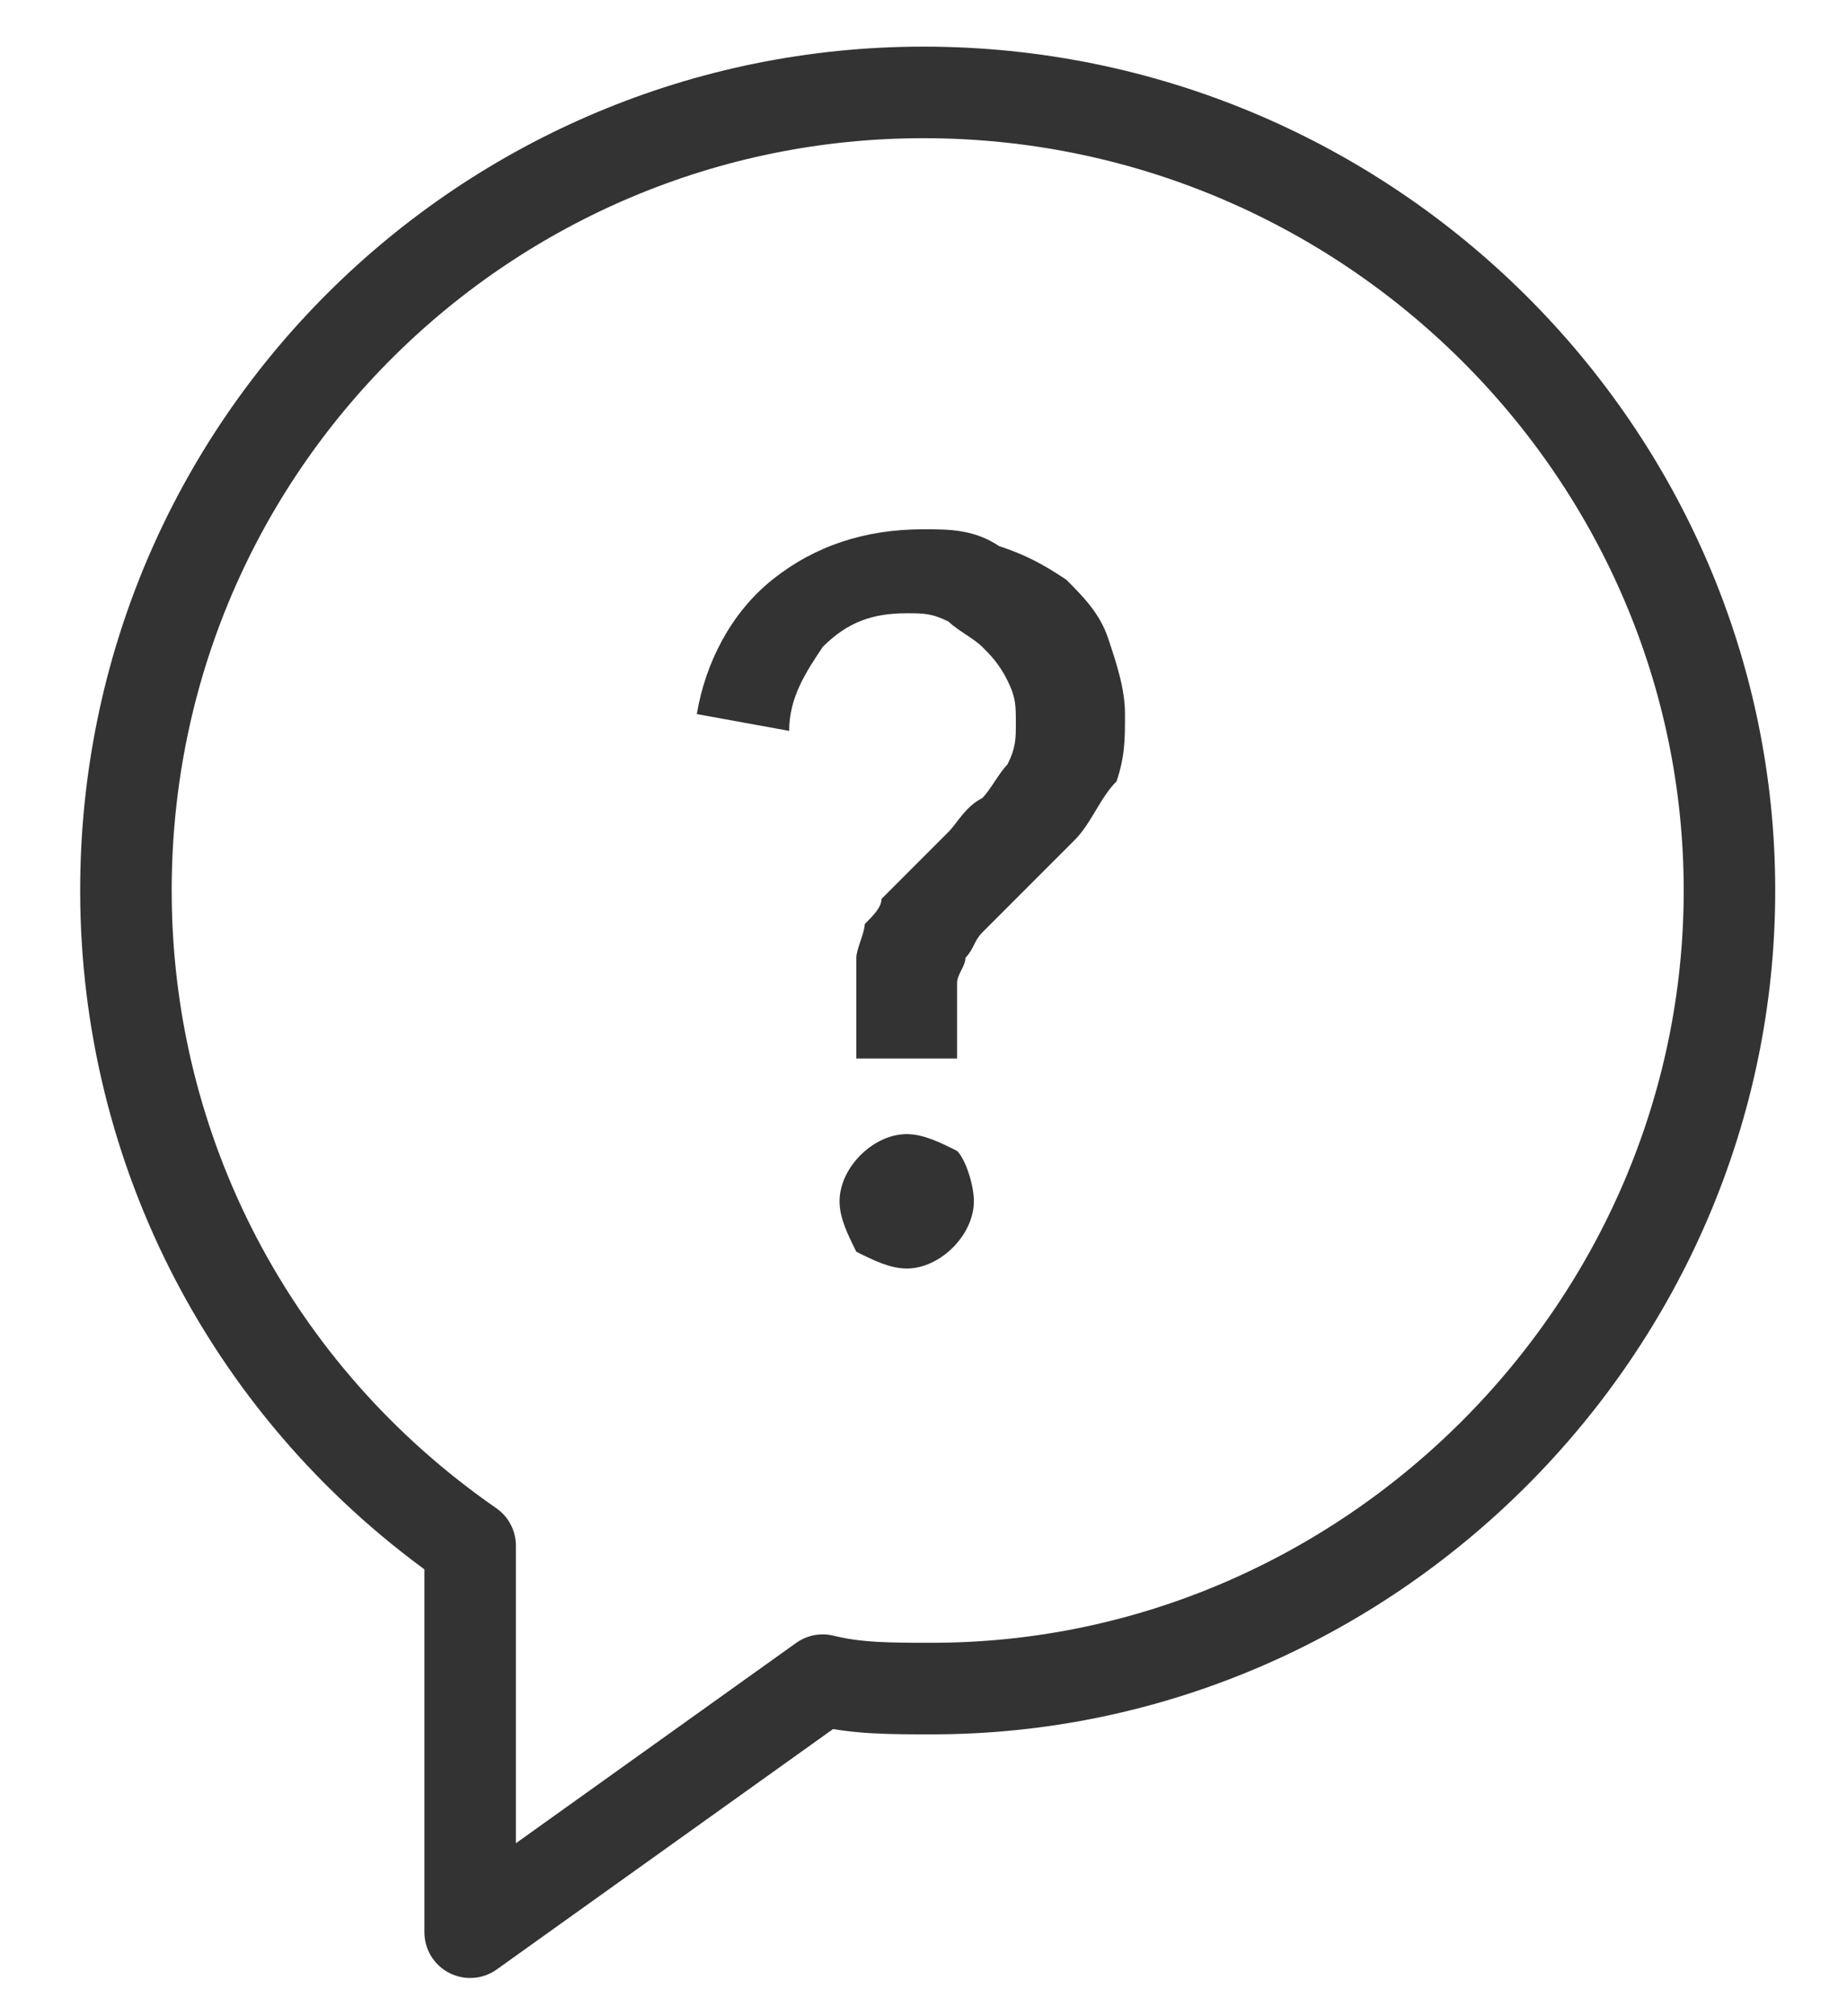
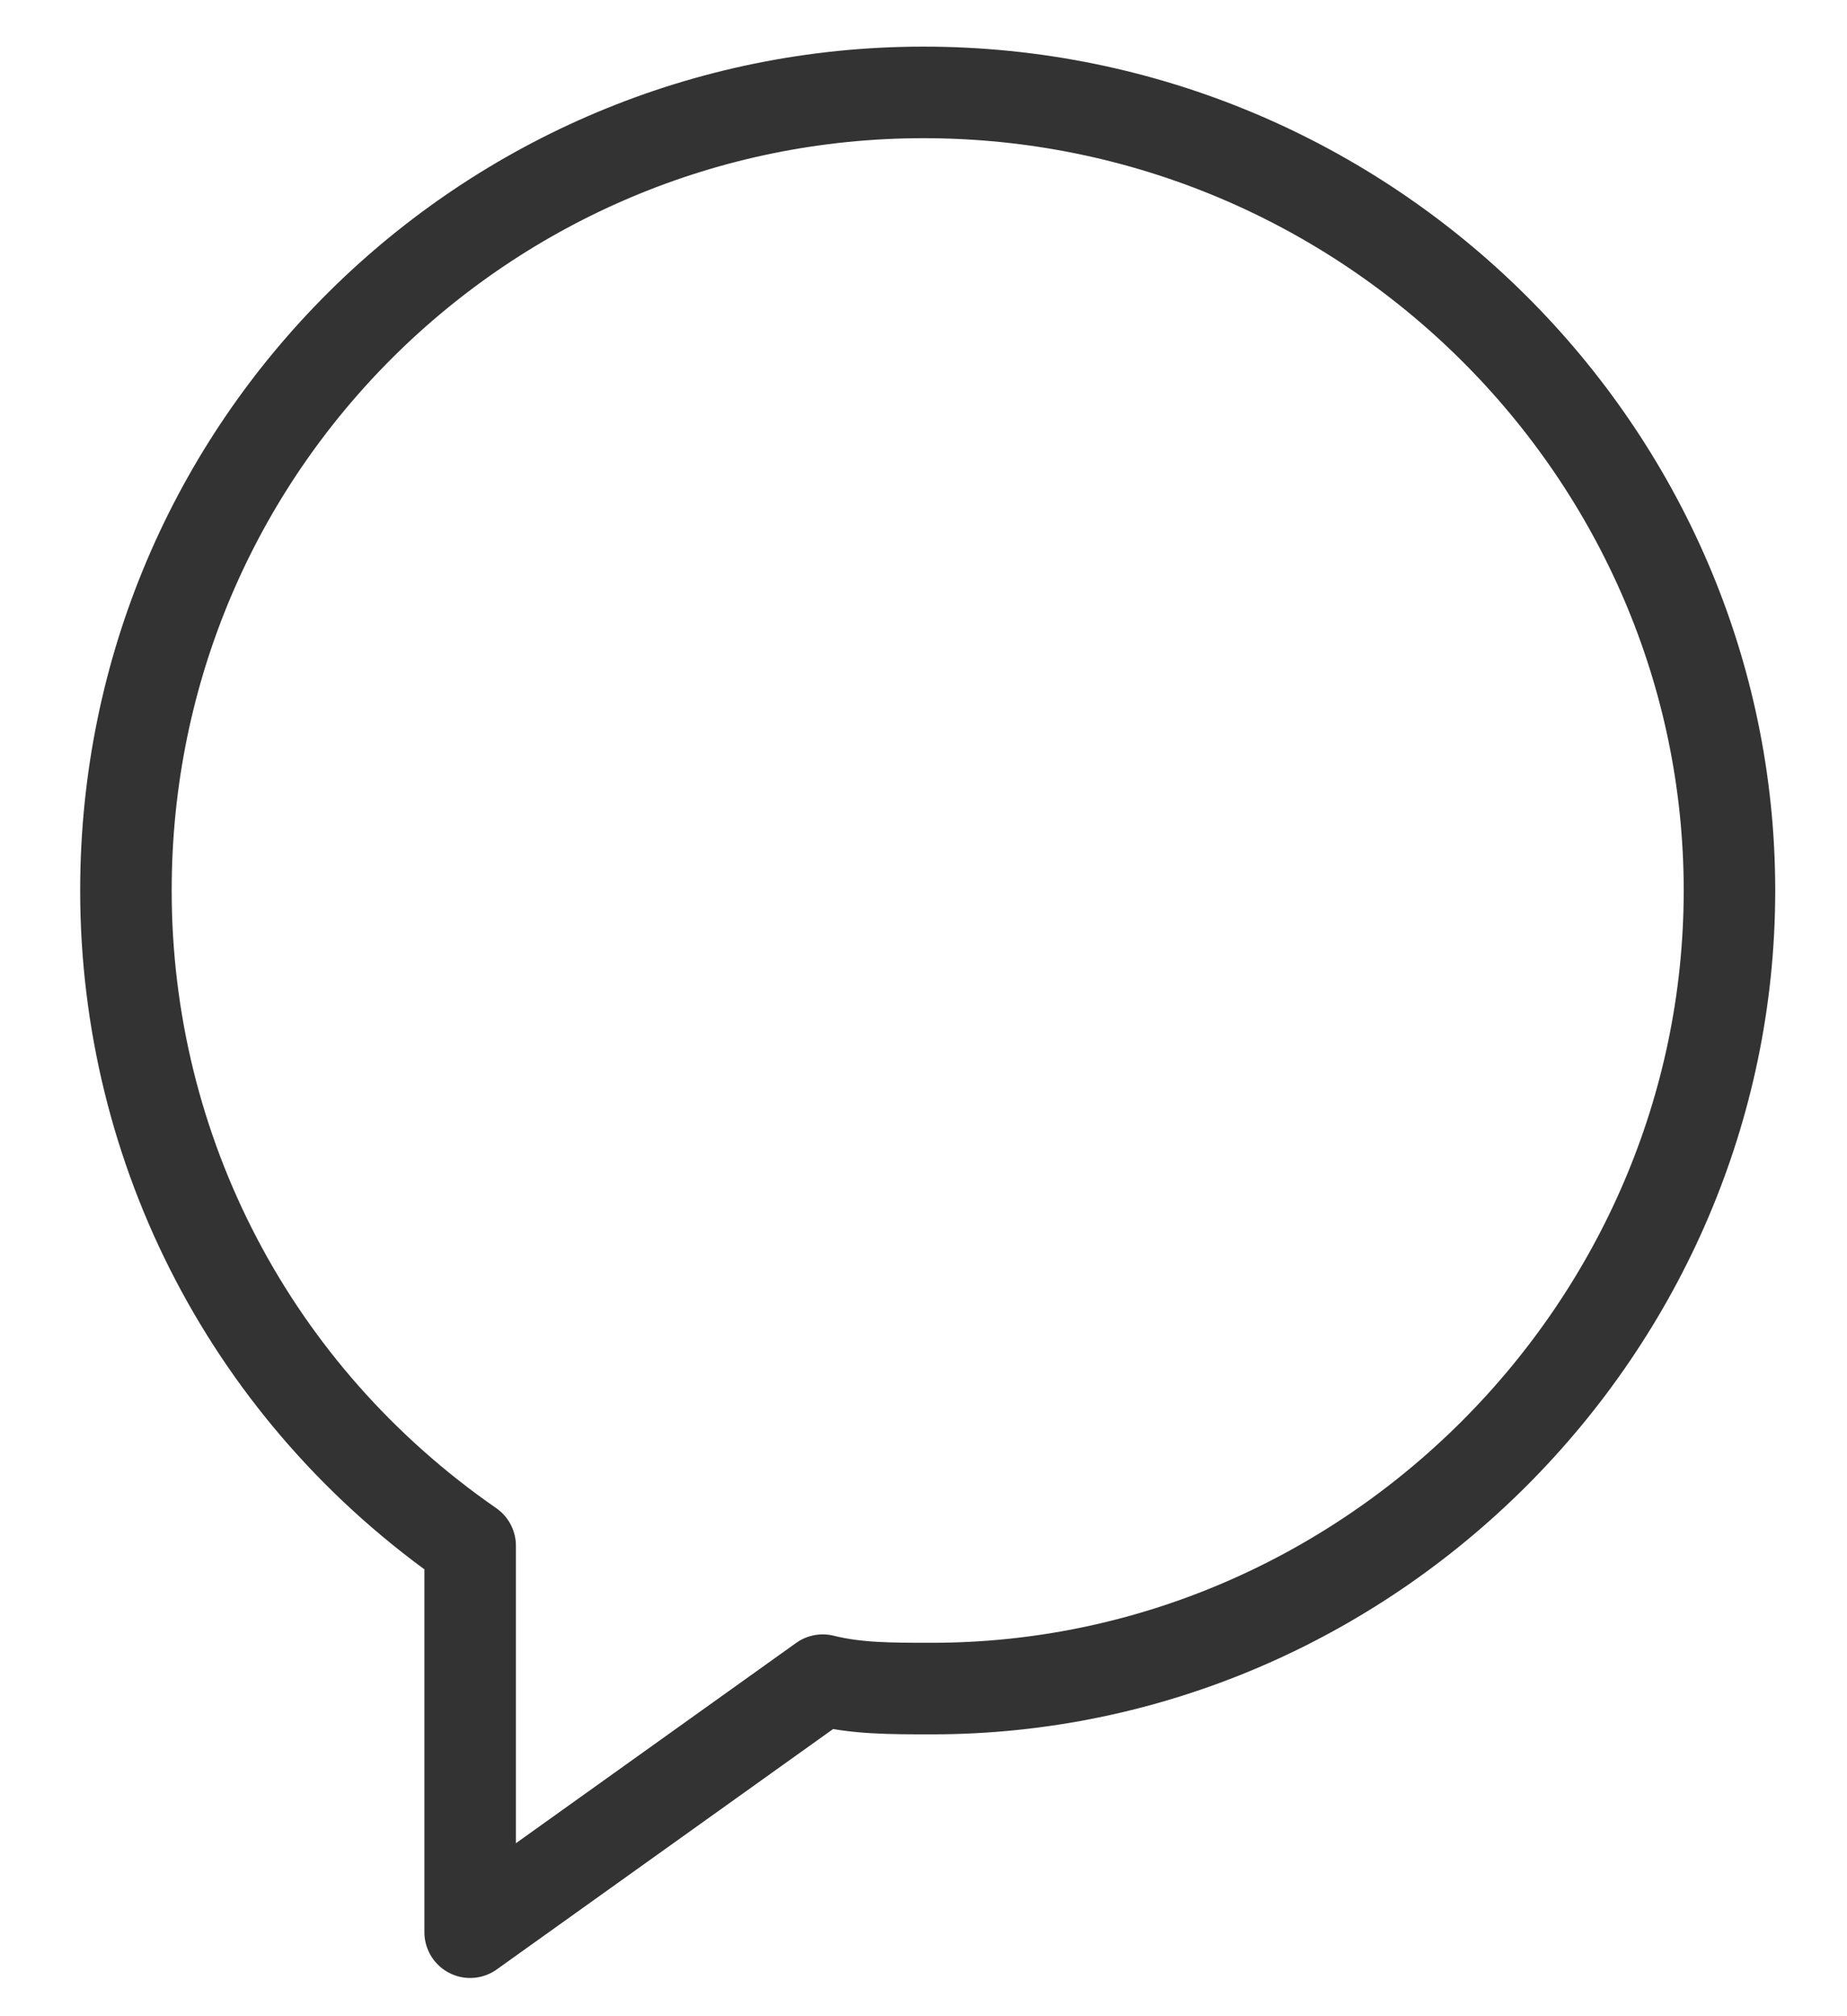
<svg xmlns="http://www.w3.org/2000/svg" width="22" height="24" viewBox="0 0 22 24">
  <g fill="none" fill-rule="evenodd">
    <path stroke="#333" stroke-linecap="round" stroke-linejoin="round" stroke-width="1.09" d="M11 1.1c-5.2 0-9.5 4.2-9.5 9.5 0 3.1 1.5 6 4.1 7.8V23l4.2-3c.4.1.8.1 1.3.1 5.2 0 9.5-4.3 9.5-9.5S16.3 1.1 11 1.1z" />
-     <path fill="#333" fill-rule="nonzero" d="M10.2 12.6v-.7-.5c0-.1.1-.3.1-.4.1-.1.2-.2.2-.3l.4-.4.4-.4c.1-.1.2-.3.4-.4.1-.1.2-.3.3-.4.1-.2.1-.3.1-.5s0-.3-.1-.5-.2-.3-.3-.4c-.1-.1-.3-.2-.4-.3-.2-.1-.3-.1-.5-.1-.4 0-.7.1-1 .4-.2.3-.4.6-.4 1l-1.1-.2c.1-.6.4-1.2.9-1.6.5-.4 1.1-.6 1.8-.6.3 0 .6 0 .9.2.3.1.5.2.8.4.2.2.4.4.5.7.1.3.2.6.2.9 0 .3 0 .5-.1.8-.2.2-.3.5-.5.7l-.7.7-.1.1-.3.3c-.1.1-.1.2-.2.3 0 .1-.1.2-.1.3v.9h-1.2zm-.2 1.7c0-.4.4-.8.8-.8.2 0 .4.1.6.2.1.1.2.4.2.6 0 .4-.4.8-.8.8-.2 0-.4-.1-.6-.2-.1-.2-.2-.4-.2-.6z" />
  </g>
</svg>